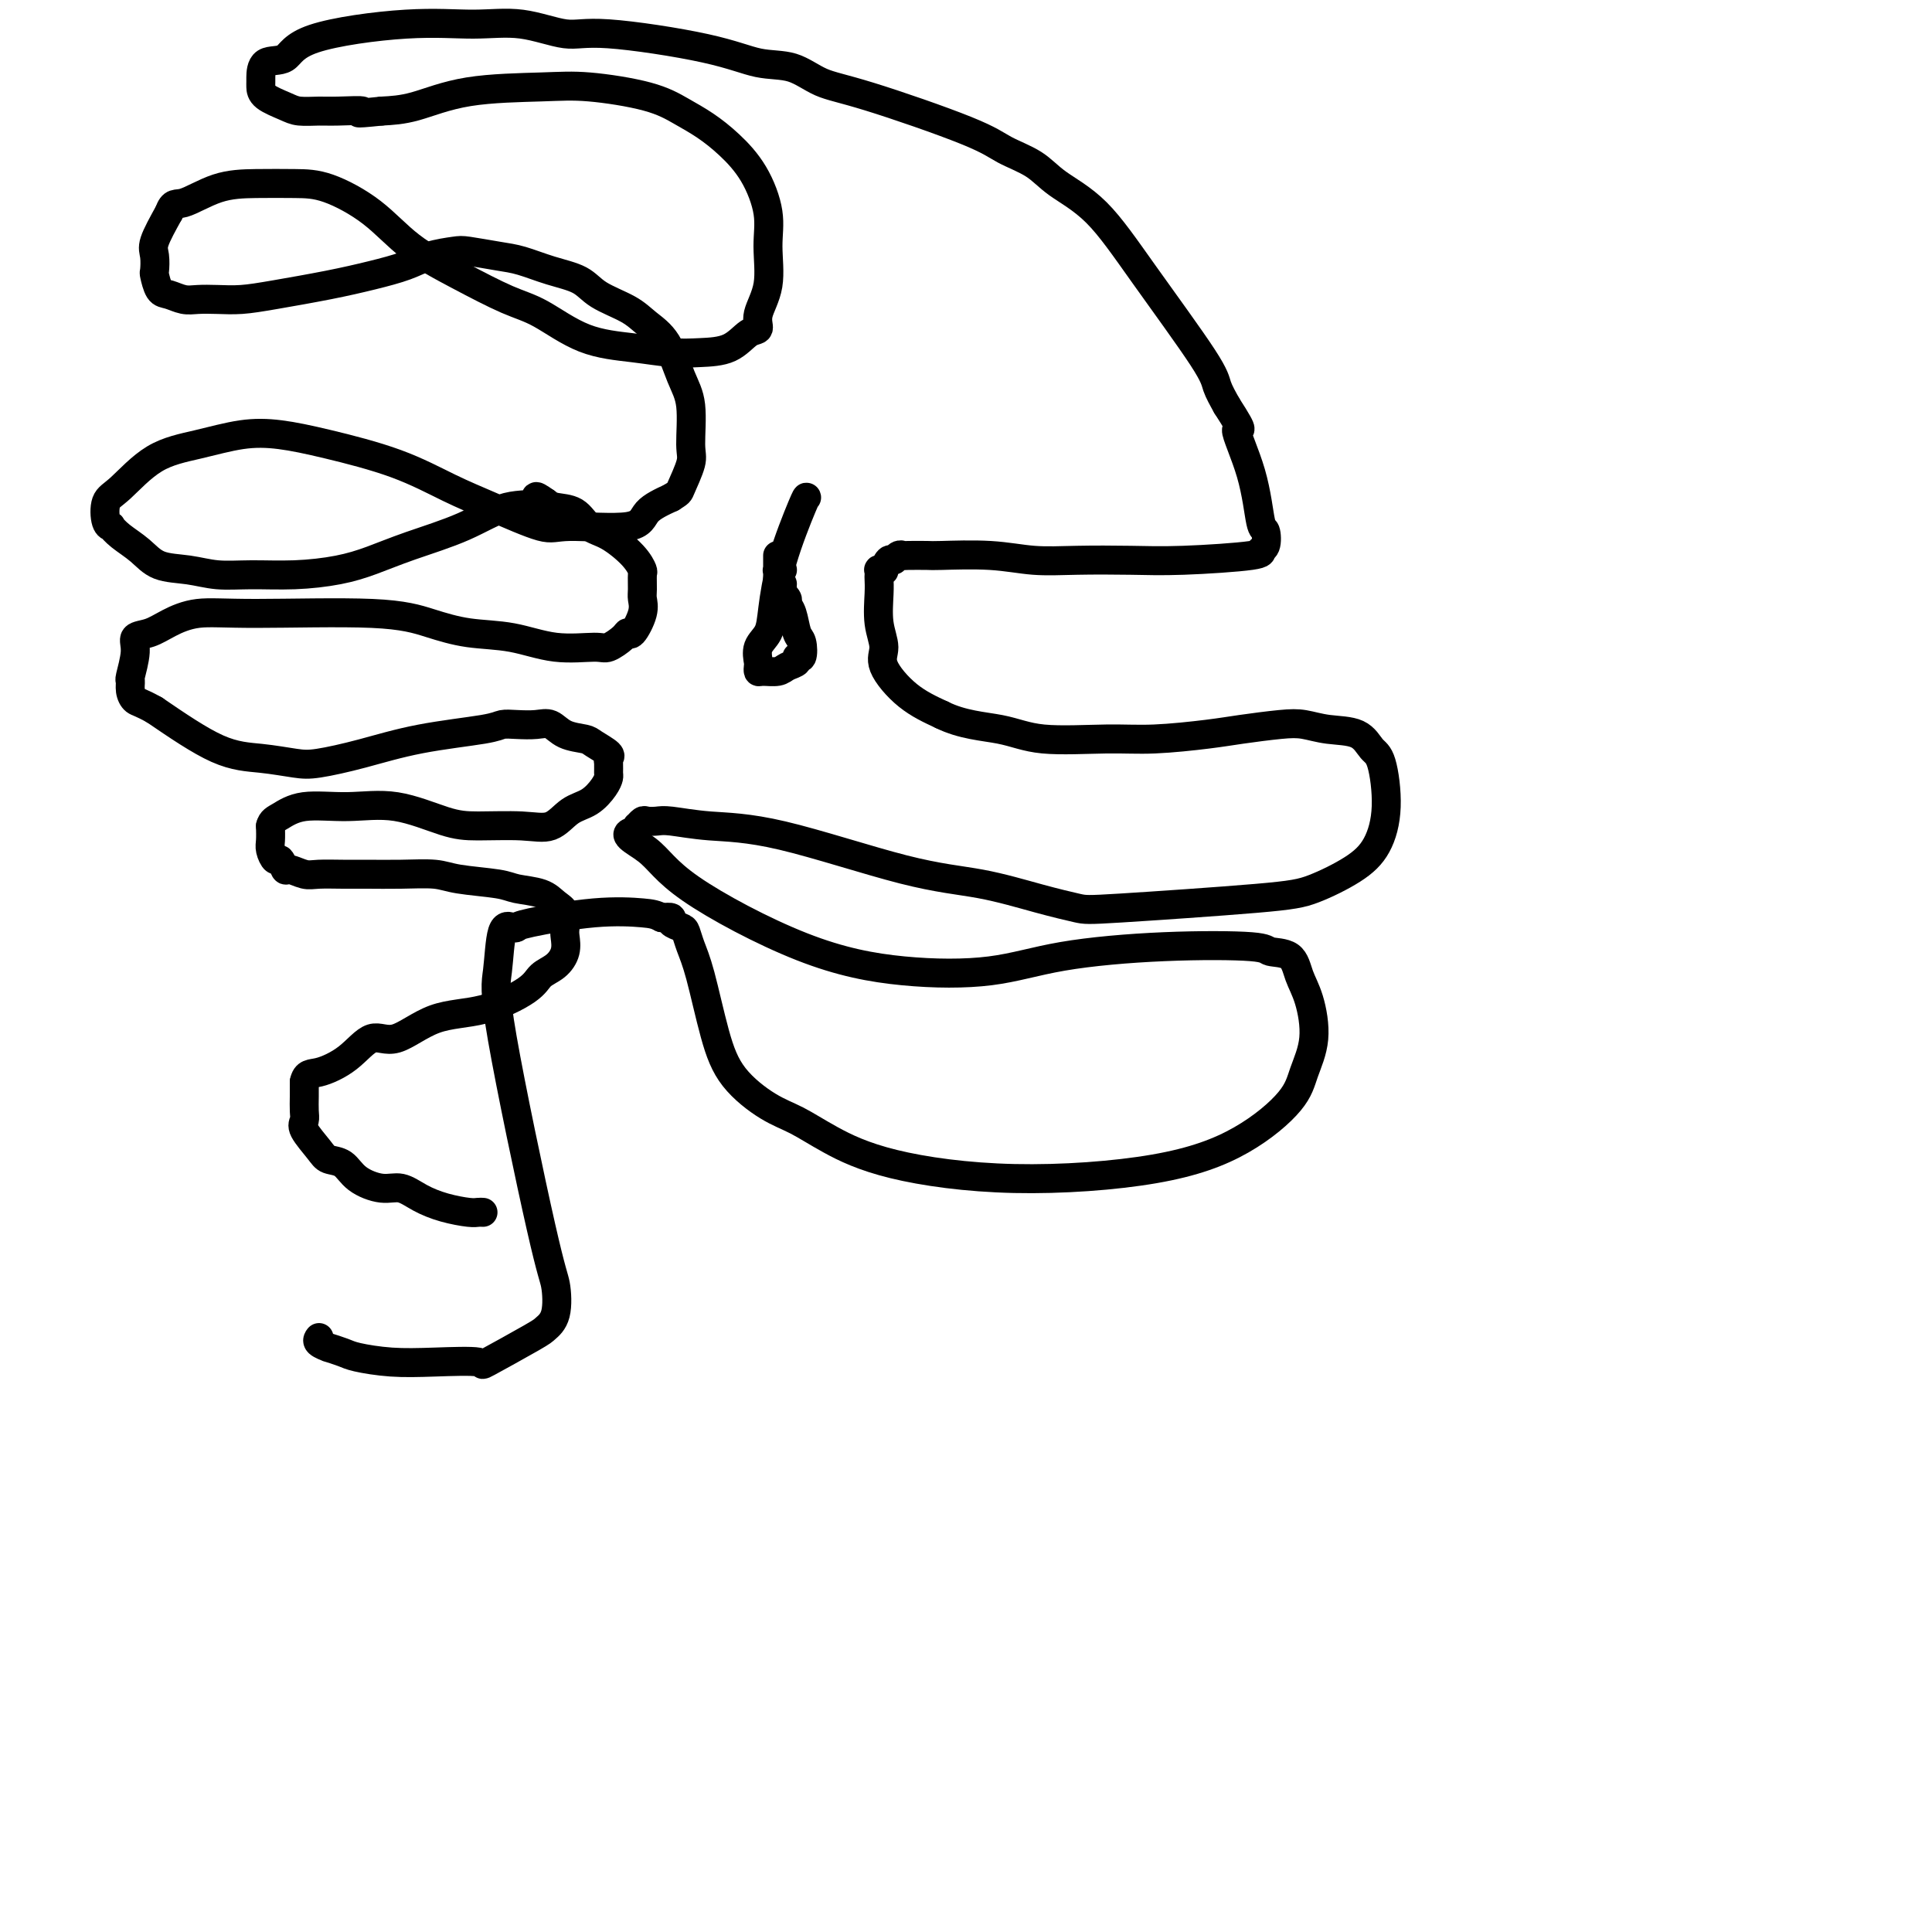
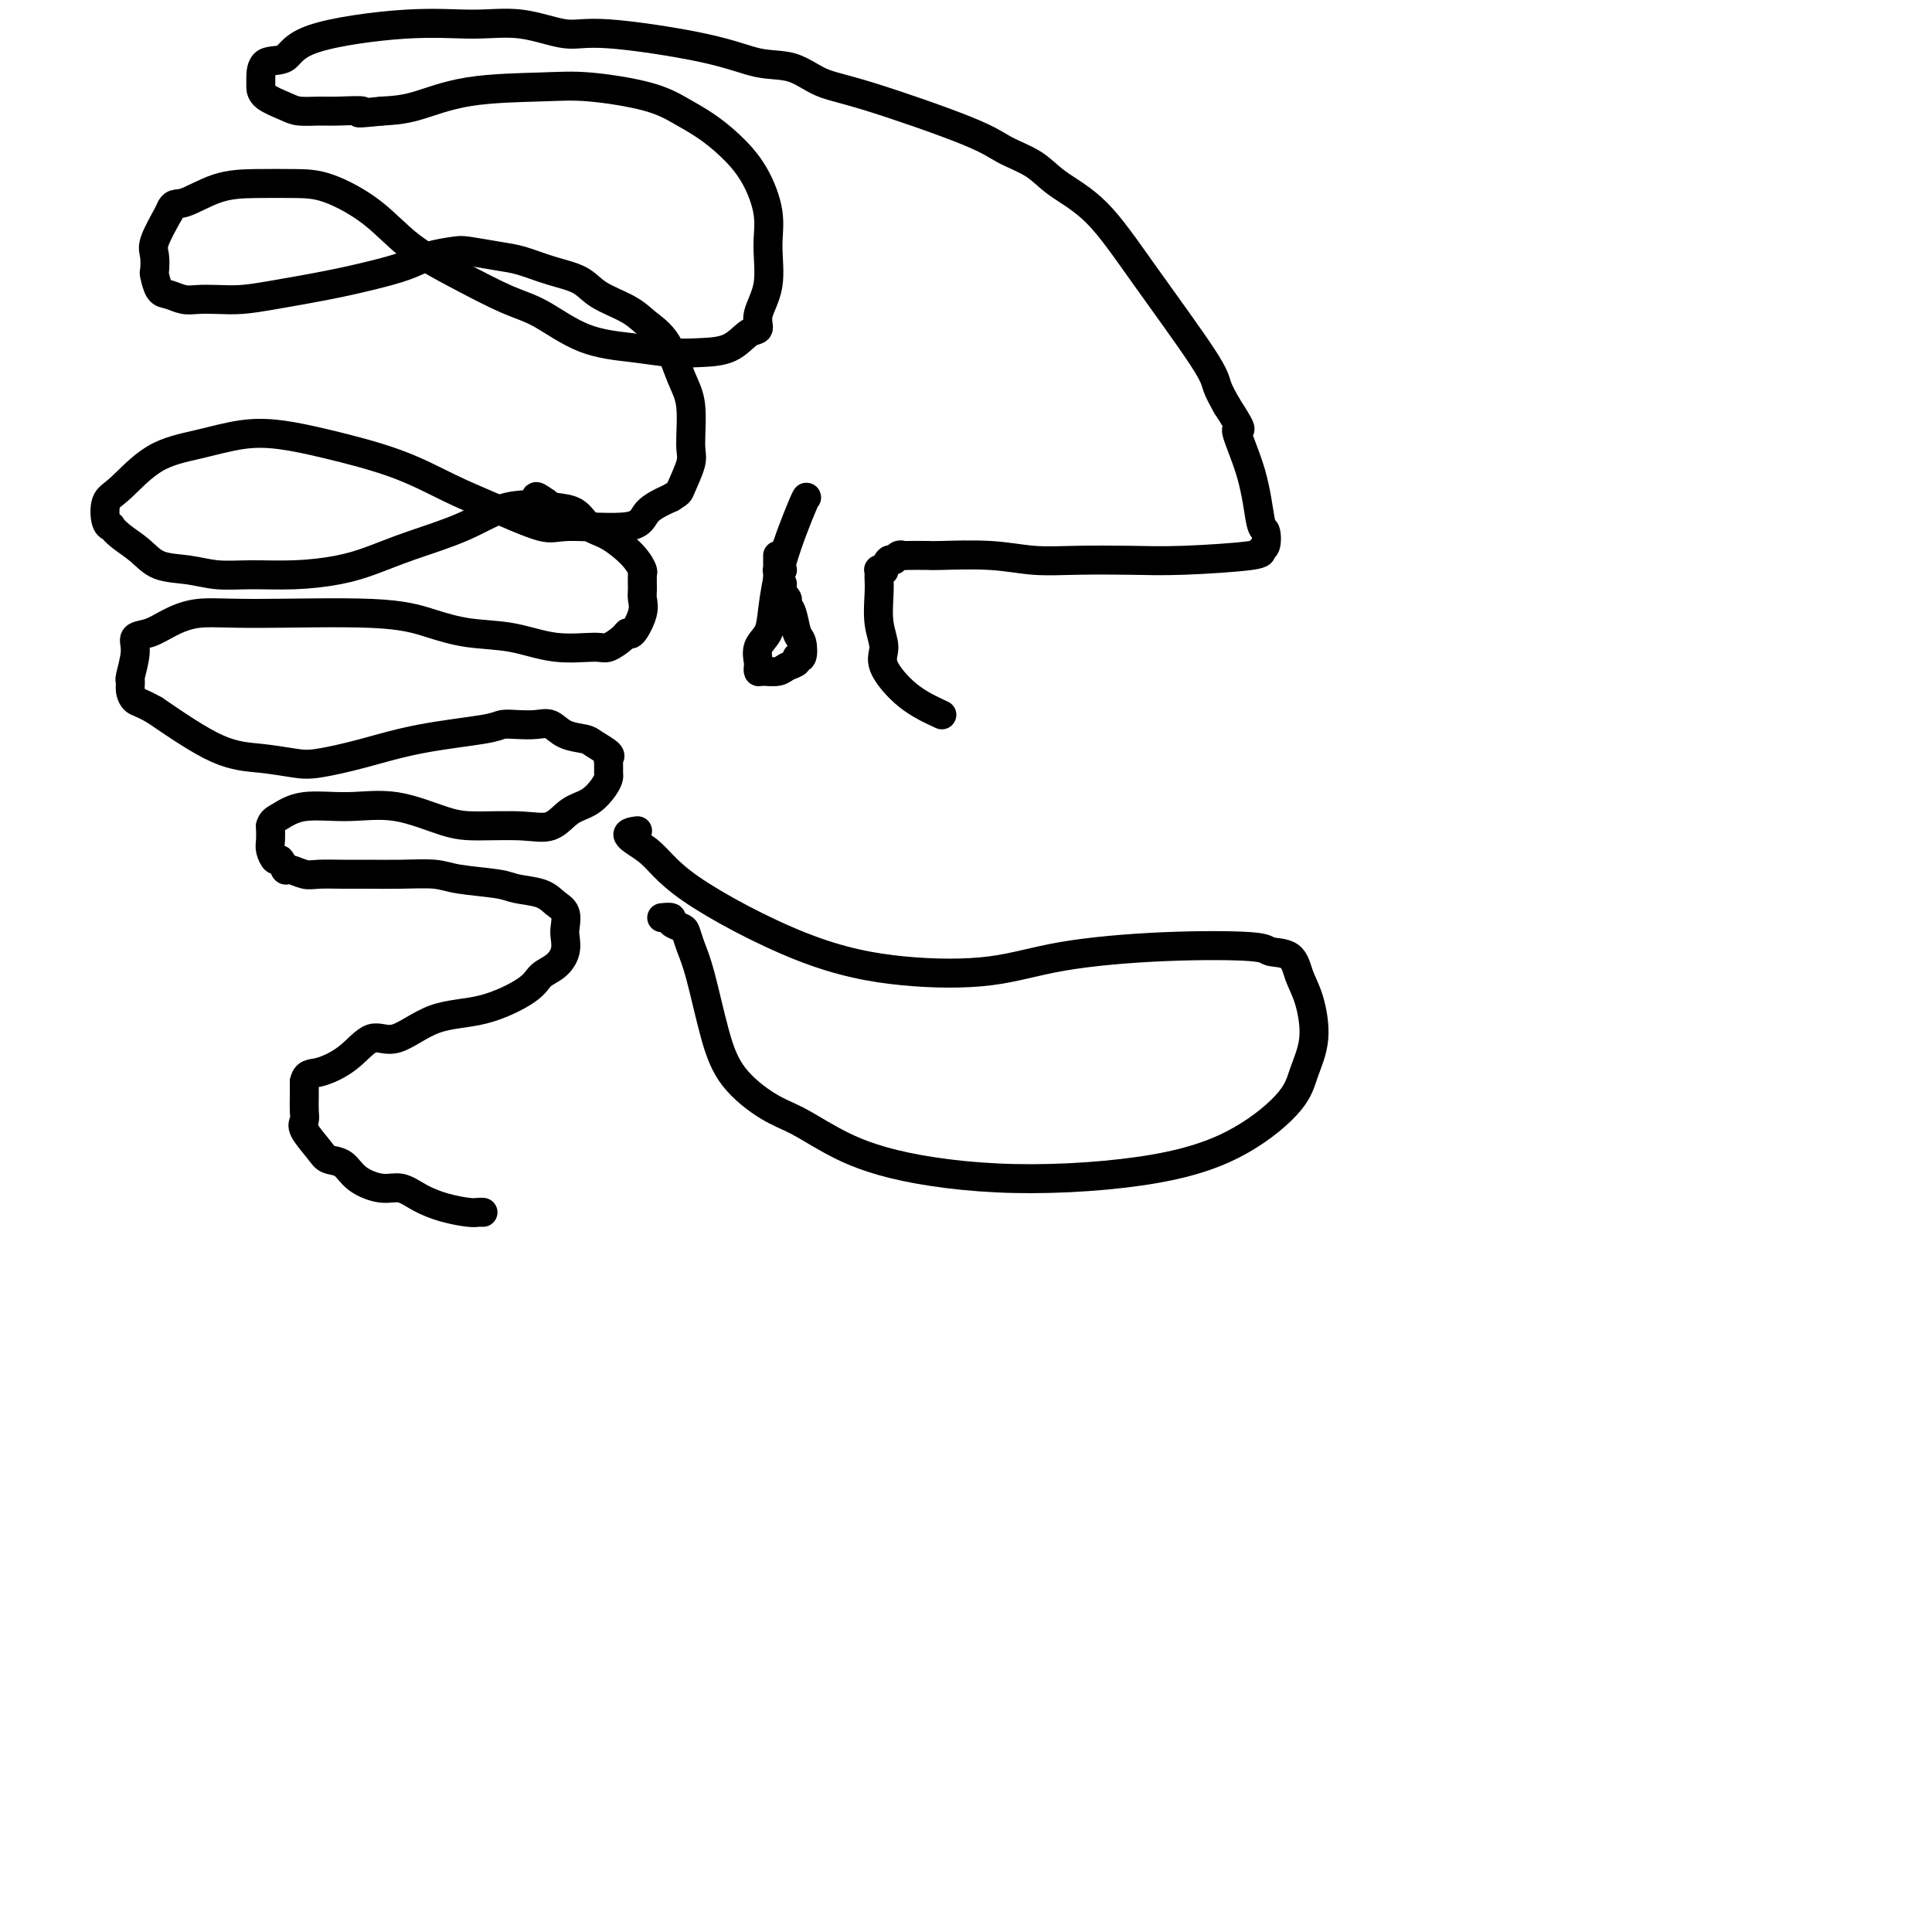
<svg xmlns="http://www.w3.org/2000/svg" viewBox="0 0 400 400" version="1.1">
  <g fill="none" stroke="#000000" stroke-width="6" stroke-linecap="round" stroke-linejoin="round">
    <path d="M100,251c-0.314,-0.019 -0.629,-0.037 -1,0c-0.371,0.037 -0.800,0.130 -2,0c-1.200,-0.130 -3.171,-0.485 -5,-1c-1.829,-0.515 -3.514,-1.192 -5,-2c-1.486,-0.808 -2.772,-1.746 -4,-2c-1.228,-0.254 -2.396,0.177 -4,0c-1.604,-0.177 -3.642,-0.961 -5,-2c-1.358,-1.039 -2.034,-2.333 -3,-3c-0.966,-0.667 -2.220,-0.706 -3,-1c-0.780,-0.294 -1.085,-0.844 -2,-2c-0.915,-1.156 -2.441,-2.917 -3,-4c-0.559,-1.083 -0.150,-1.486 0,-2c0.150,-0.514 0.040,-1.138 0,-2c-0.040,-0.862 -0.012,-1.960 0,-3c0.012,-1.040 0.006,-2.020 0,-3" />
    <path d="M63,224c0.382,-1.887 1.336,-1.606 3,-2c1.664,-0.394 4.037,-1.465 6,-3c1.963,-1.535 3.517,-3.534 5,-4c1.483,-0.466 2.896,0.601 5,0c2.104,-0.601 4.899,-2.870 8,-4c3.101,-1.130 6.509,-1.120 10,-2c3.491,-0.880 7.065,-2.648 9,-4c1.935,-1.352 2.231,-2.286 3,-3c0.769,-0.714 2.011,-1.206 3,-2c0.989,-0.794 1.723,-1.889 2,-3c0.277,-1.111 0.095,-2.238 0,-3c-0.095,-0.762 -0.105,-1.160 0,-2c0.105,-0.840 0.325,-2.123 0,-3c-0.325,-0.877 -1.196,-1.348 -2,-2c-0.804,-0.652 -1.542,-1.485 -3,-2c-1.458,-0.515 -3.637,-0.712 -5,-1c-1.363,-0.288 -1.911,-0.666 -4,-1c-2.089,-0.334 -5.719,-0.625 -8,-1c-2.281,-0.375 -3.212,-0.833 -5,-1c-1.788,-0.167 -4.431,-0.044 -7,0c-2.569,0.044 -5.063,0.007 -7,0c-1.937,-0.007 -3.317,0.014 -5,0c-1.683,-0.014 -3.669,-0.064 -5,0c-1.331,0.064 -2.005,0.243 -3,0c-0.995,-0.243 -2.309,-0.908 -3,-1c-0.691,-0.092 -0.760,0.391 -1,0c-0.240,-0.391 -0.653,-1.654 -1,-2c-0.347,-0.346 -0.629,0.227 -1,0c-0.371,-0.227 -0.831,-1.253 -1,-2c-0.169,-0.747 -0.048,-1.213 0,-2c0.048,-0.787 0.024,-1.893 0,-3" />
    <path d="M56,171c0.262,-1.102 0.919,-1.357 2,-2c1.081,-0.643 2.588,-1.675 5,-2c2.412,-0.325 5.729,0.056 9,0c3.271,-0.056 6.496,-0.548 10,0c3.504,0.548 7.287,2.137 10,3c2.713,0.863 4.357,1.001 7,1c2.643,-0.001 6.284,-0.139 9,0c2.716,0.139 4.507,0.556 6,0c1.493,-0.556 2.687,-2.084 4,-3c1.313,-0.916 2.744,-1.219 4,-2c1.256,-0.781 2.336,-2.041 3,-3c0.664,-0.959 0.913,-1.618 1,-2c0.087,-0.382 0.013,-0.487 0,-1c-0.013,-0.513 0.035,-1.433 0,-2c-0.035,-0.567 -0.151,-0.781 0,-1c0.151,-0.219 0.571,-0.445 0,-1c-0.571,-0.555 -2.133,-1.441 -3,-2c-0.867,-0.559 -1.040,-0.791 -2,-1c-0.960,-0.209 -2.708,-0.397 -4,-1c-1.292,-0.603 -2.126,-1.623 -3,-2c-0.874,-0.377 -1.786,-0.110 -3,0c-1.214,0.110 -2.729,0.063 -4,0c-1.271,-0.063 -2.297,-0.143 -3,0c-0.703,0.143 -1.084,0.508 -4,1c-2.916,0.492 -8.367,1.109 -13,2c-4.633,0.891 -8.449,2.055 -12,3c-3.551,0.945 -6.838,1.670 -9,2c-2.162,0.330 -3.198,0.264 -5,0c-1.802,-0.264 -4.370,-0.725 -7,-1c-2.630,-0.275 -5.323,-0.364 -9,-2c-3.677,-1.636 -8.339,-4.818 -13,-8" />
    <path d="M32,147c-2.855,-1.602 -3.493,-1.608 -4,-2c-0.507,-0.392 -0.884,-1.170 -1,-2c-0.116,-0.830 0.030,-1.713 0,-2c-0.030,-0.287 -0.236,0.023 0,-1c0.236,-1.023 0.913,-3.378 1,-5c0.087,-1.622 -0.416,-2.511 0,-3c0.416,-0.489 1.749,-0.577 3,-1c1.251,-0.423 2.418,-1.179 4,-2c1.582,-0.821 3.578,-1.705 6,-2c2.422,-0.295 5.271,-0.000 12,0c6.729,0.000 17.339,-0.294 24,0c6.661,0.294 9.374,1.174 12,2c2.626,0.826 5.163,1.596 8,2c2.837,0.404 5.972,0.442 9,1c3.028,0.558 5.949,1.637 9,2c3.051,0.363 6.231,0.009 8,0c1.769,-0.009 2.128,0.325 3,0c0.872,-0.325 2.258,-1.309 3,-2c0.742,-0.691 0.840,-1.090 1,-1c0.160,0.090 0.382,0.668 1,0c0.618,-0.668 1.631,-2.583 2,-4c0.369,-1.417 0.096,-2.335 0,-3c-0.096,-0.665 -0.013,-1.078 0,-2c0.013,-0.922 -0.044,-2.353 0,-3c0.044,-0.647 0.190,-0.510 0,-1c-0.190,-0.490 -0.716,-1.609 -2,-3c-1.284,-1.391 -3.328,-3.055 -5,-4c-1.672,-0.945 -2.974,-1.171 -4,-2c-1.026,-0.829 -1.776,-2.262 -3,-3c-1.224,-0.738 -2.921,-0.782 -4,-1c-1.079,-0.218 -1.539,-0.609 -2,-1" />
    <path d="M113,104c-3.289,-2.331 -1.512,-0.657 -2,0c-0.488,0.657 -3.243,0.298 -6,1c-2.757,0.702 -5.518,2.465 -9,4c-3.482,1.535 -7.686,2.842 -11,4c-3.314,1.158 -5.739,2.168 -8,3c-2.261,0.832 -4.357,1.488 -7,2c-2.643,0.512 -5.834,0.882 -9,1c-3.166,0.118 -6.306,-0.016 -9,0c-2.694,0.016 -4.941,0.181 -7,0c-2.059,-0.181 -3.929,-0.707 -6,-1c-2.071,-0.293 -4.344,-0.351 -6,-1c-1.656,-0.649 -2.696,-1.887 -4,-3c-1.304,-1.113 -2.873,-2.102 -4,-3c-1.127,-0.898 -1.813,-1.707 -2,-2c-0.187,-0.293 0.123,-0.070 0,0c-0.123,0.070 -0.679,-0.011 -1,-1c-0.321,-0.989 -0.405,-2.885 0,-4c0.405,-1.115 1.301,-1.449 3,-3c1.699,-1.551 4.201,-4.320 7,-6c2.799,-1.680 5.896,-2.271 9,-3c3.104,-0.729 6.214,-1.595 9,-2c2.786,-0.405 5.247,-0.350 8,0c2.753,0.350 5.798,0.995 10,2c4.202,1.005 9.560,2.370 14,4c4.440,1.630 7.960,3.525 11,5c3.040,1.475 5.599,2.530 9,4c3.401,1.470 7.643,3.355 10,4c2.357,0.645 2.828,0.049 6,0c3.172,-0.049 9.046,0.448 12,0c2.954,-0.448 2.987,-1.842 4,-3c1.013,-1.158 3.007,-2.079 5,-3" />
    <path d="M139,103c1.722,-1.113 1.528,-0.896 2,-2c0.472,-1.104 1.611,-3.531 2,-5c0.389,-1.469 0.029,-1.982 0,-4c-0.029,-2.018 0.273,-5.541 0,-8c-0.273,-2.459 -1.123,-3.855 -2,-6c-0.877,-2.145 -1.783,-5.040 -3,-7c-1.217,-1.960 -2.746,-2.986 -4,-4c-1.254,-1.014 -2.232,-2.016 -4,-3c-1.768,-0.984 -4.326,-1.951 -6,-3c-1.674,-1.049 -2.466,-2.180 -4,-3c-1.534,-0.820 -3.812,-1.331 -6,-2c-2.188,-0.669 -4.286,-1.498 -6,-2c-1.714,-0.502 -3.043,-0.679 -5,-1c-1.957,-0.321 -4.540,-0.788 -6,-1c-1.460,-0.212 -1.795,-0.170 -3,0c-1.205,0.170 -3.279,0.469 -5,1c-1.721,0.531 -3.089,1.295 -5,2c-1.911,0.705 -4.366,1.352 -7,2c-2.634,0.648 -5.447,1.298 -9,2c-3.553,0.702 -7.847,1.457 -11,2c-3.153,0.543 -5.166,0.874 -7,1c-1.834,0.126 -3.489,0.047 -5,0c-1.511,-0.047 -2.878,-0.062 -4,0c-1.122,0.062 -2.000,0.201 -3,0c-1.000,-0.201 -2.124,-0.743 -3,-1c-0.876,-0.257 -1.505,-0.230 -2,-1c-0.495,-0.770 -0.856,-2.339 -1,-3c-0.144,-0.661 -0.069,-0.414 0,-1c0.069,-0.586 0.134,-2.004 0,-3c-0.134,-0.996 -0.467,-1.570 0,-3c0.467,-1.430 1.733,-3.715 3,-6" />
    <path d="M35,44c0.820,-2.298 1.369,-1.544 3,-2c1.631,-0.456 4.342,-2.123 7,-3c2.658,-0.877 5.263,-0.963 8,-1c2.737,-0.037 5.606,-0.024 8,0c2.394,0.024 4.313,0.058 7,1c2.687,0.942 6.144,2.791 9,5c2.856,2.209 5.113,4.777 8,7c2.887,2.223 6.405,4.101 10,6c3.595,1.899 7.269,3.819 10,5c2.731,1.181 4.521,1.623 7,3c2.479,1.377 5.646,3.689 9,5c3.354,1.311 6.894,1.623 10,2c3.106,0.377 5.779,0.821 8,1c2.221,0.179 3.991,0.093 6,0c2.009,-0.093 4.259,-0.195 6,-1c1.741,-0.805 2.974,-2.314 4,-3c1.026,-0.686 1.846,-0.550 2,-1c0.154,-0.450 -0.358,-1.487 0,-3c0.358,-1.513 1.588,-3.503 2,-6c0.412,-2.497 0.008,-5.501 0,-8c-0.008,-2.499 0.379,-4.493 0,-7c-0.379,-2.507 -1.525,-5.529 -3,-8c-1.475,-2.471 -3.277,-4.393 -5,-6c-1.723,-1.607 -3.365,-2.900 -5,-4c-1.635,-1.100 -3.262,-2.007 -5,-3c-1.738,-0.993 -3.586,-2.074 -7,-3c-3.414,-0.926 -8.393,-1.698 -12,-2c-3.607,-0.302 -5.843,-0.132 -10,0c-4.157,0.132 -10.235,0.228 -15,1c-4.765,0.772 -8.219,2.221 -11,3c-2.781,0.779 -4.891,0.890 -7,1" />
    <path d="M79,23c-7.305,0.773 -4.066,0.205 -4,0c0.066,-0.205 -3.040,-0.047 -5,0c-1.960,0.047 -2.774,-0.019 -4,0c-1.226,0.019 -2.864,0.121 -4,0c-1.136,-0.121 -1.768,-0.464 -3,-1c-1.232,-0.536 -3.062,-1.265 -4,-2c-0.938,-0.735 -0.984,-1.476 -1,-2c-0.016,-0.524 -0.001,-0.832 0,-1c0.001,-0.168 -0.010,-0.196 0,-1c0.010,-0.804 0.043,-2.383 1,-3c0.957,-0.617 2.839,-0.273 4,-1c1.161,-0.727 1.601,-2.526 6,-4c4.399,-1.474 12.757,-2.621 19,-3c6.243,-0.379 10.372,0.012 14,0c3.628,-0.012 6.754,-0.427 10,0c3.246,0.427 6.611,1.695 9,2c2.389,0.305 3.803,-0.353 9,0c5.197,0.353 14.179,1.718 20,3c5.821,1.282 8.483,2.482 11,3c2.517,0.518 4.891,0.354 7,1c2.109,0.646 3.954,2.101 6,3c2.046,0.899 4.294,1.243 10,3c5.706,1.757 14.869,4.925 20,7c5.131,2.075 6.231,3.055 8,4c1.769,0.945 4.208,1.856 6,3c1.792,1.144 2.938,2.521 5,4c2.062,1.479 5.042,3.059 8,6c2.958,2.941 5.896,7.242 10,13c4.104,5.758 9.374,12.973 12,17c2.626,4.027 2.607,4.865 3,6c0.393,1.135 1.196,2.568 2,4" />
    <path d="M254,84c4.476,6.931 2.167,4.260 2,5c-0.167,0.740 1.807,4.891 3,9c1.193,4.109 1.606,8.176 2,10c0.394,1.824 0.769,1.407 1,2c0.231,0.593 0.318,2.198 0,3c-0.318,0.802 -1.040,0.803 -1,1c0.040,0.197 0.842,0.590 -2,1c-2.842,0.410 -9.328,0.838 -14,1c-4.672,0.162 -7.529,0.057 -11,0c-3.471,-0.057 -7.557,-0.068 -11,0c-3.443,0.068 -6.243,0.214 -9,0c-2.757,-0.214 -5.470,-0.789 -9,-1c-3.530,-0.211 -7.877,-0.058 -10,0c-2.123,0.058 -2.022,0.020 -3,0c-0.978,-0.020 -3.035,-0.021 -4,0c-0.965,0.021 -0.837,0.066 -1,0c-0.163,-0.066 -0.617,-0.242 -1,0c-0.383,0.242 -0.695,0.902 -1,1c-0.305,0.098 -0.604,-0.367 -1,0c-0.396,0.367 -0.891,1.566 -1,2c-0.109,0.434 0.167,0.104 0,0c-0.167,-0.104 -0.776,0.017 -1,0c-0.224,-0.017 -0.061,-0.172 0,0c0.061,0.172 0.021,0.671 0,1c-0.021,0.329 -0.023,0.487 0,1c0.023,0.513 0.072,1.383 0,3c-0.072,1.617 -0.265,3.983 0,6c0.265,2.017 0.989,3.685 1,5c0.011,1.315 -0.689,2.277 0,4c0.689,1.723 2.768,4.207 5,6c2.232,1.793 4.616,2.897 7,4" />
-     <path d="M195,148c4.207,2.104 8.725,2.365 12,3c3.275,0.635 5.306,1.646 9,2c3.694,0.354 9.051,0.053 13,0c3.949,-0.053 6.492,0.143 10,0c3.508,-0.143 7.983,-0.623 11,-1c3.017,-0.377 4.576,-0.650 7,-1c2.424,-0.350 5.713,-0.777 8,-1c2.287,-0.223 3.572,-0.241 5,0c1.428,0.241 3.001,0.743 5,1c1.999,0.257 4.426,0.269 6,1c1.574,0.731 2.294,2.179 3,3c0.706,0.821 1.397,1.014 2,3c0.603,1.986 1.117,5.763 1,9c-0.117,3.237 -0.864,5.932 -2,8c-1.136,2.068 -2.660,3.508 -5,5c-2.340,1.492 -5.495,3.036 -8,4c-2.505,0.964 -4.359,1.348 -12,2c-7.641,0.652 -21.070,1.571 -28,2c-6.930,0.429 -7.363,0.367 -9,0c-1.637,-0.367 -4.479,-1.040 -8,-2c-3.521,-0.960 -7.720,-2.209 -12,-3c-4.280,-0.791 -8.641,-1.126 -16,-3c-7.359,-1.874 -17.716,-5.286 -25,-7c-7.284,-1.714 -11.496,-1.728 -15,-2c-3.504,-0.272 -6.302,-0.801 -8,-1c-1.698,-0.199 -2.297,-0.068 -3,0c-0.703,0.068 -1.509,0.074 -2,0c-0.491,-0.074 -0.668,-0.226 -1,0c-0.332,0.226 -0.820,0.830 -1,1c-0.180,0.170 -0.051,-0.094 0,0c0.051,0.094 0.026,0.547 0,1" />
    <path d="M132,172c-4.434,0.440 -0.519,2.040 2,4c2.519,1.960 3.642,4.281 9,8c5.358,3.719 14.950,8.835 23,12c8.050,3.165 14.557,4.378 21,5c6.443,0.622 12.823,0.654 18,0c5.177,-0.654 9.152,-1.992 15,-3c5.848,-1.008 13.569,-1.684 21,-2c7.431,-0.316 14.572,-0.272 18,0c3.428,0.272 3.145,0.773 4,1c0.855,0.227 2.850,0.181 4,1c1.150,0.819 1.456,2.505 2,4c0.544,1.495 1.325,2.800 2,5c0.675,2.200 1.244,5.296 1,8c-0.244,2.704 -1.300,5.018 -2,7c-0.700,1.982 -1.043,3.634 -3,6c-1.957,2.366 -5.530,5.445 -10,8c-4.470,2.555 -9.839,4.584 -18,6c-8.161,1.416 -19.113,2.219 -29,2c-9.887,-0.219 -18.707,-1.458 -25,-3c-6.293,-1.542 -10.059,-3.385 -13,-5c-2.941,-1.615 -5.057,-3.001 -7,-4c-1.943,-0.999 -3.715,-1.611 -6,-3c-2.285,-1.389 -5.085,-3.556 -7,-6c-1.915,-2.444 -2.946,-5.166 -4,-9c-1.054,-3.834 -2.133,-8.781 -3,-12c-0.867,-3.219 -1.523,-4.708 -2,-6c-0.477,-1.292 -0.774,-2.385 -1,-3c-0.226,-0.615 -0.380,-0.753 -1,-1c-0.620,-0.247 -1.705,-0.605 -2,-1c-0.295,-0.395 0.202,-0.827 0,-1c-0.202,-0.173 -1.101,-0.086 -2,0" />
-     <path d="M137,190c-1.272,-0.662 -1.950,-0.818 -4,-1c-2.050,-0.182 -5.470,-0.392 -10,0c-4.530,0.392 -10.169,1.385 -13,2c-2.831,0.615 -2.853,0.853 -3,1c-0.147,0.147 -0.418,0.203 -1,0c-0.582,-0.203 -1.473,-0.665 -2,1c-0.527,1.665 -0.689,5.457 -1,8c-0.311,2.543 -0.770,3.837 1,14c1.770,10.163 5.768,29.195 8,39c2.232,9.805 2.697,10.383 3,12c0.303,1.617 0.442,4.272 0,6c-0.442,1.728 -1.466,2.529 -2,3c-0.534,0.471 -0.580,0.610 -3,2c-2.420,1.390 -7.215,4.030 -9,5c-1.785,0.970 -0.560,0.271 -2,0c-1.440,-0.271 -5.547,-0.115 -9,0c-3.453,0.115 -6.254,0.189 -9,0c-2.746,-0.189 -5.437,-0.642 -7,-1c-1.563,-0.358 -1.998,-0.622 -3,-1c-1.002,-0.378 -2.570,-0.872 -3,-1c-0.430,-0.128 0.277,0.109 0,0c-0.277,-0.109 -1.538,-0.565 -2,-1c-0.462,-0.435 -0.124,-0.849 0,-1c0.124,-0.151 0.033,-0.041 0,0c-0.033,0.041 -0.010,0.012 0,0c0.010,-0.012 0.005,-0.006 0,0" />
    <path d="M167,103c-0.027,-0.133 -0.053,-0.265 -1,2c-0.947,2.265 -2.814,6.929 -4,11c-1.186,4.071 -1.691,7.549 -2,10c-0.309,2.451 -0.423,3.876 -1,5c-0.577,1.124 -1.618,1.947 -2,3c-0.382,1.053 -0.107,2.336 0,3c0.107,0.664 0.044,0.711 0,1c-0.044,0.289 -0.071,0.821 0,1c0.071,0.179 0.239,0.005 1,0c0.761,-0.005 2.117,0.159 3,0c0.883,-0.159 1.295,-0.641 2,-1c0.705,-0.359 1.702,-0.594 2,-1c0.298,-0.406 -0.105,-0.984 0,-1c0.105,-0.016 0.718,0.528 1,0c0.282,-0.528 0.234,-2.130 0,-3c-0.234,-0.870 -0.655,-1.008 -1,-2c-0.345,-0.992 -0.614,-2.840 -1,-4c-0.386,-1.160 -0.888,-1.634 -1,-2c-0.112,-0.366 0.166,-0.624 0,-1c-0.166,-0.376 -0.775,-0.871 -1,-1c-0.225,-0.129 -0.064,0.106 0,0c0.064,-0.106 0.032,-0.553 0,-1" />
    <path d="M162,122c-0.558,-1.925 0.047,-1.238 0,-1c-0.047,0.238 -0.745,0.026 -1,0c-0.255,-0.026 -0.068,0.133 0,0c0.068,-0.133 0.018,-0.557 0,-1c-0.018,-0.443 -0.005,-0.906 0,-1c0.005,-0.094 0.001,0.181 0,0c-0.001,-0.181 -0.000,-0.818 0,-1c0.000,-0.182 0.000,0.090 0,0c-0.000,-0.090 -0.000,-0.542 0,-1c0.000,-0.458 0.000,-0.922 0,-1c-0.000,-0.078 -0.000,0.231 0,0c0.000,-0.231 0.000,-1.000 0,-1c-0.000,0.000 -0.001,0.771 0,1c0.001,0.229 0.004,-0.082 0,0c-0.004,0.082 -0.015,0.558 0,1c0.015,0.442 0.056,0.850 0,1c-0.056,0.150 -0.207,0.040 0,0c0.207,-0.040 0.774,-0.012 1,0c0.226,0.012 0.113,0.006 0,0" />
  </g>
</svg>